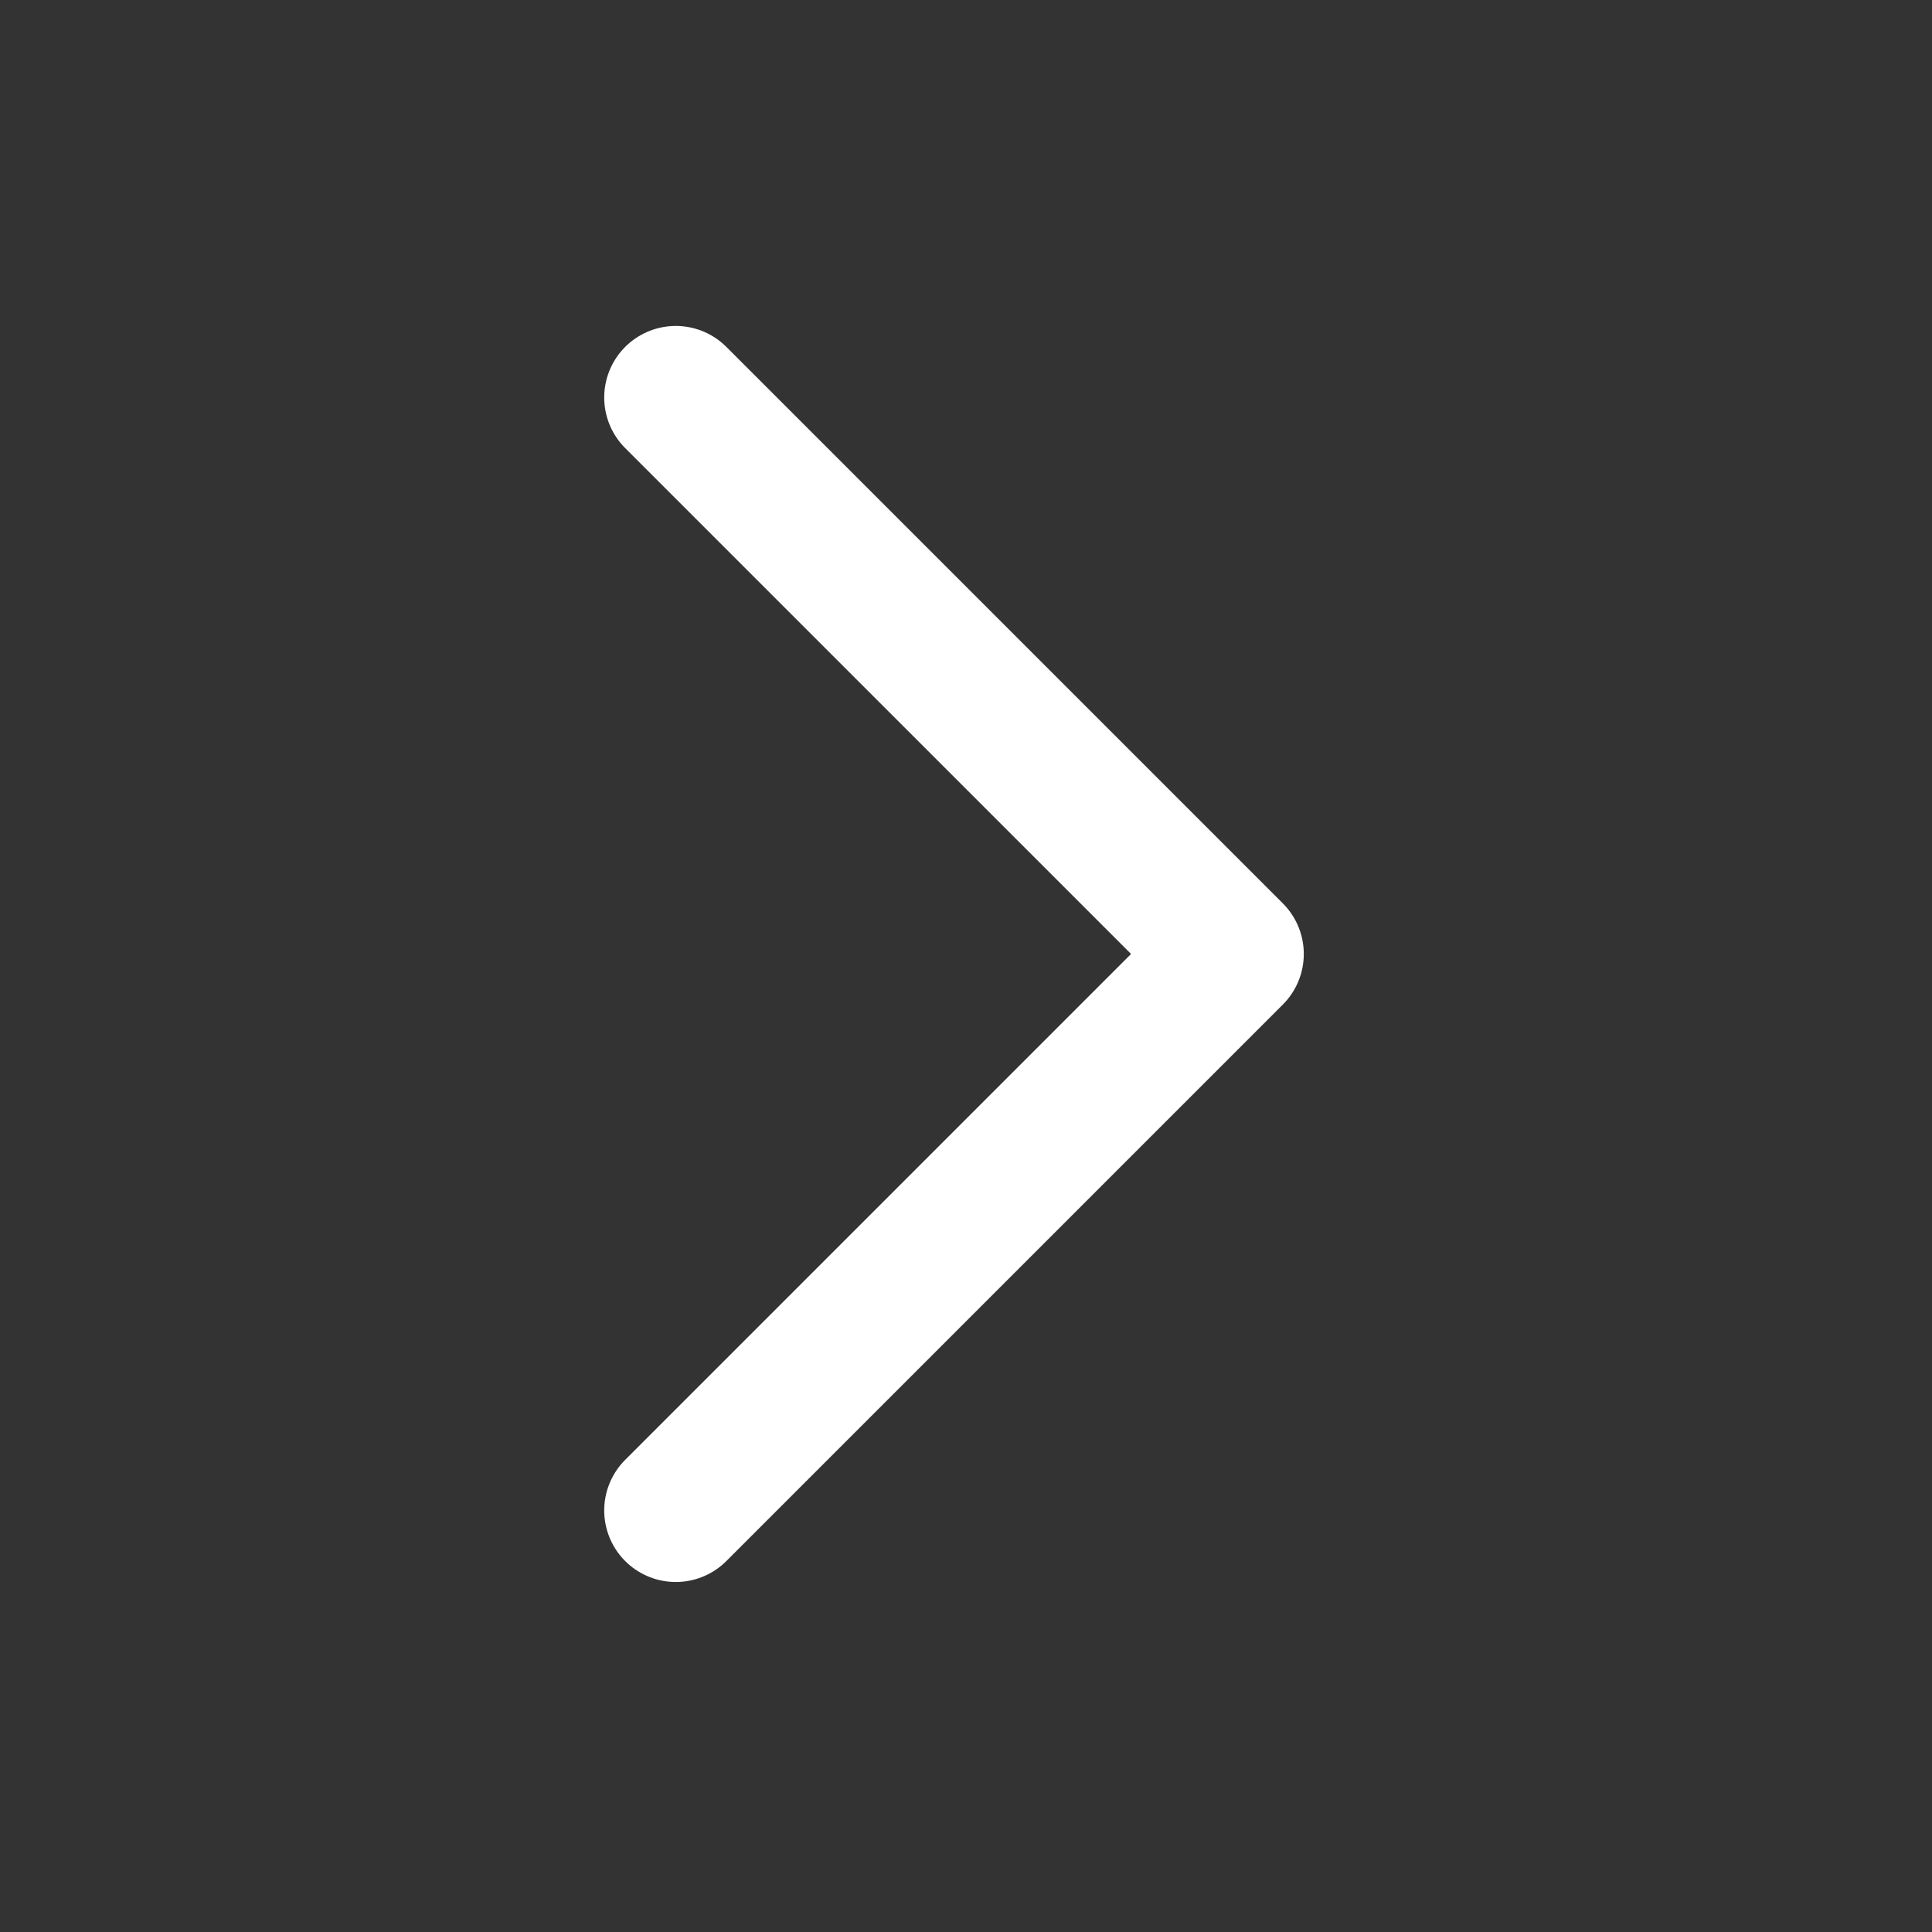
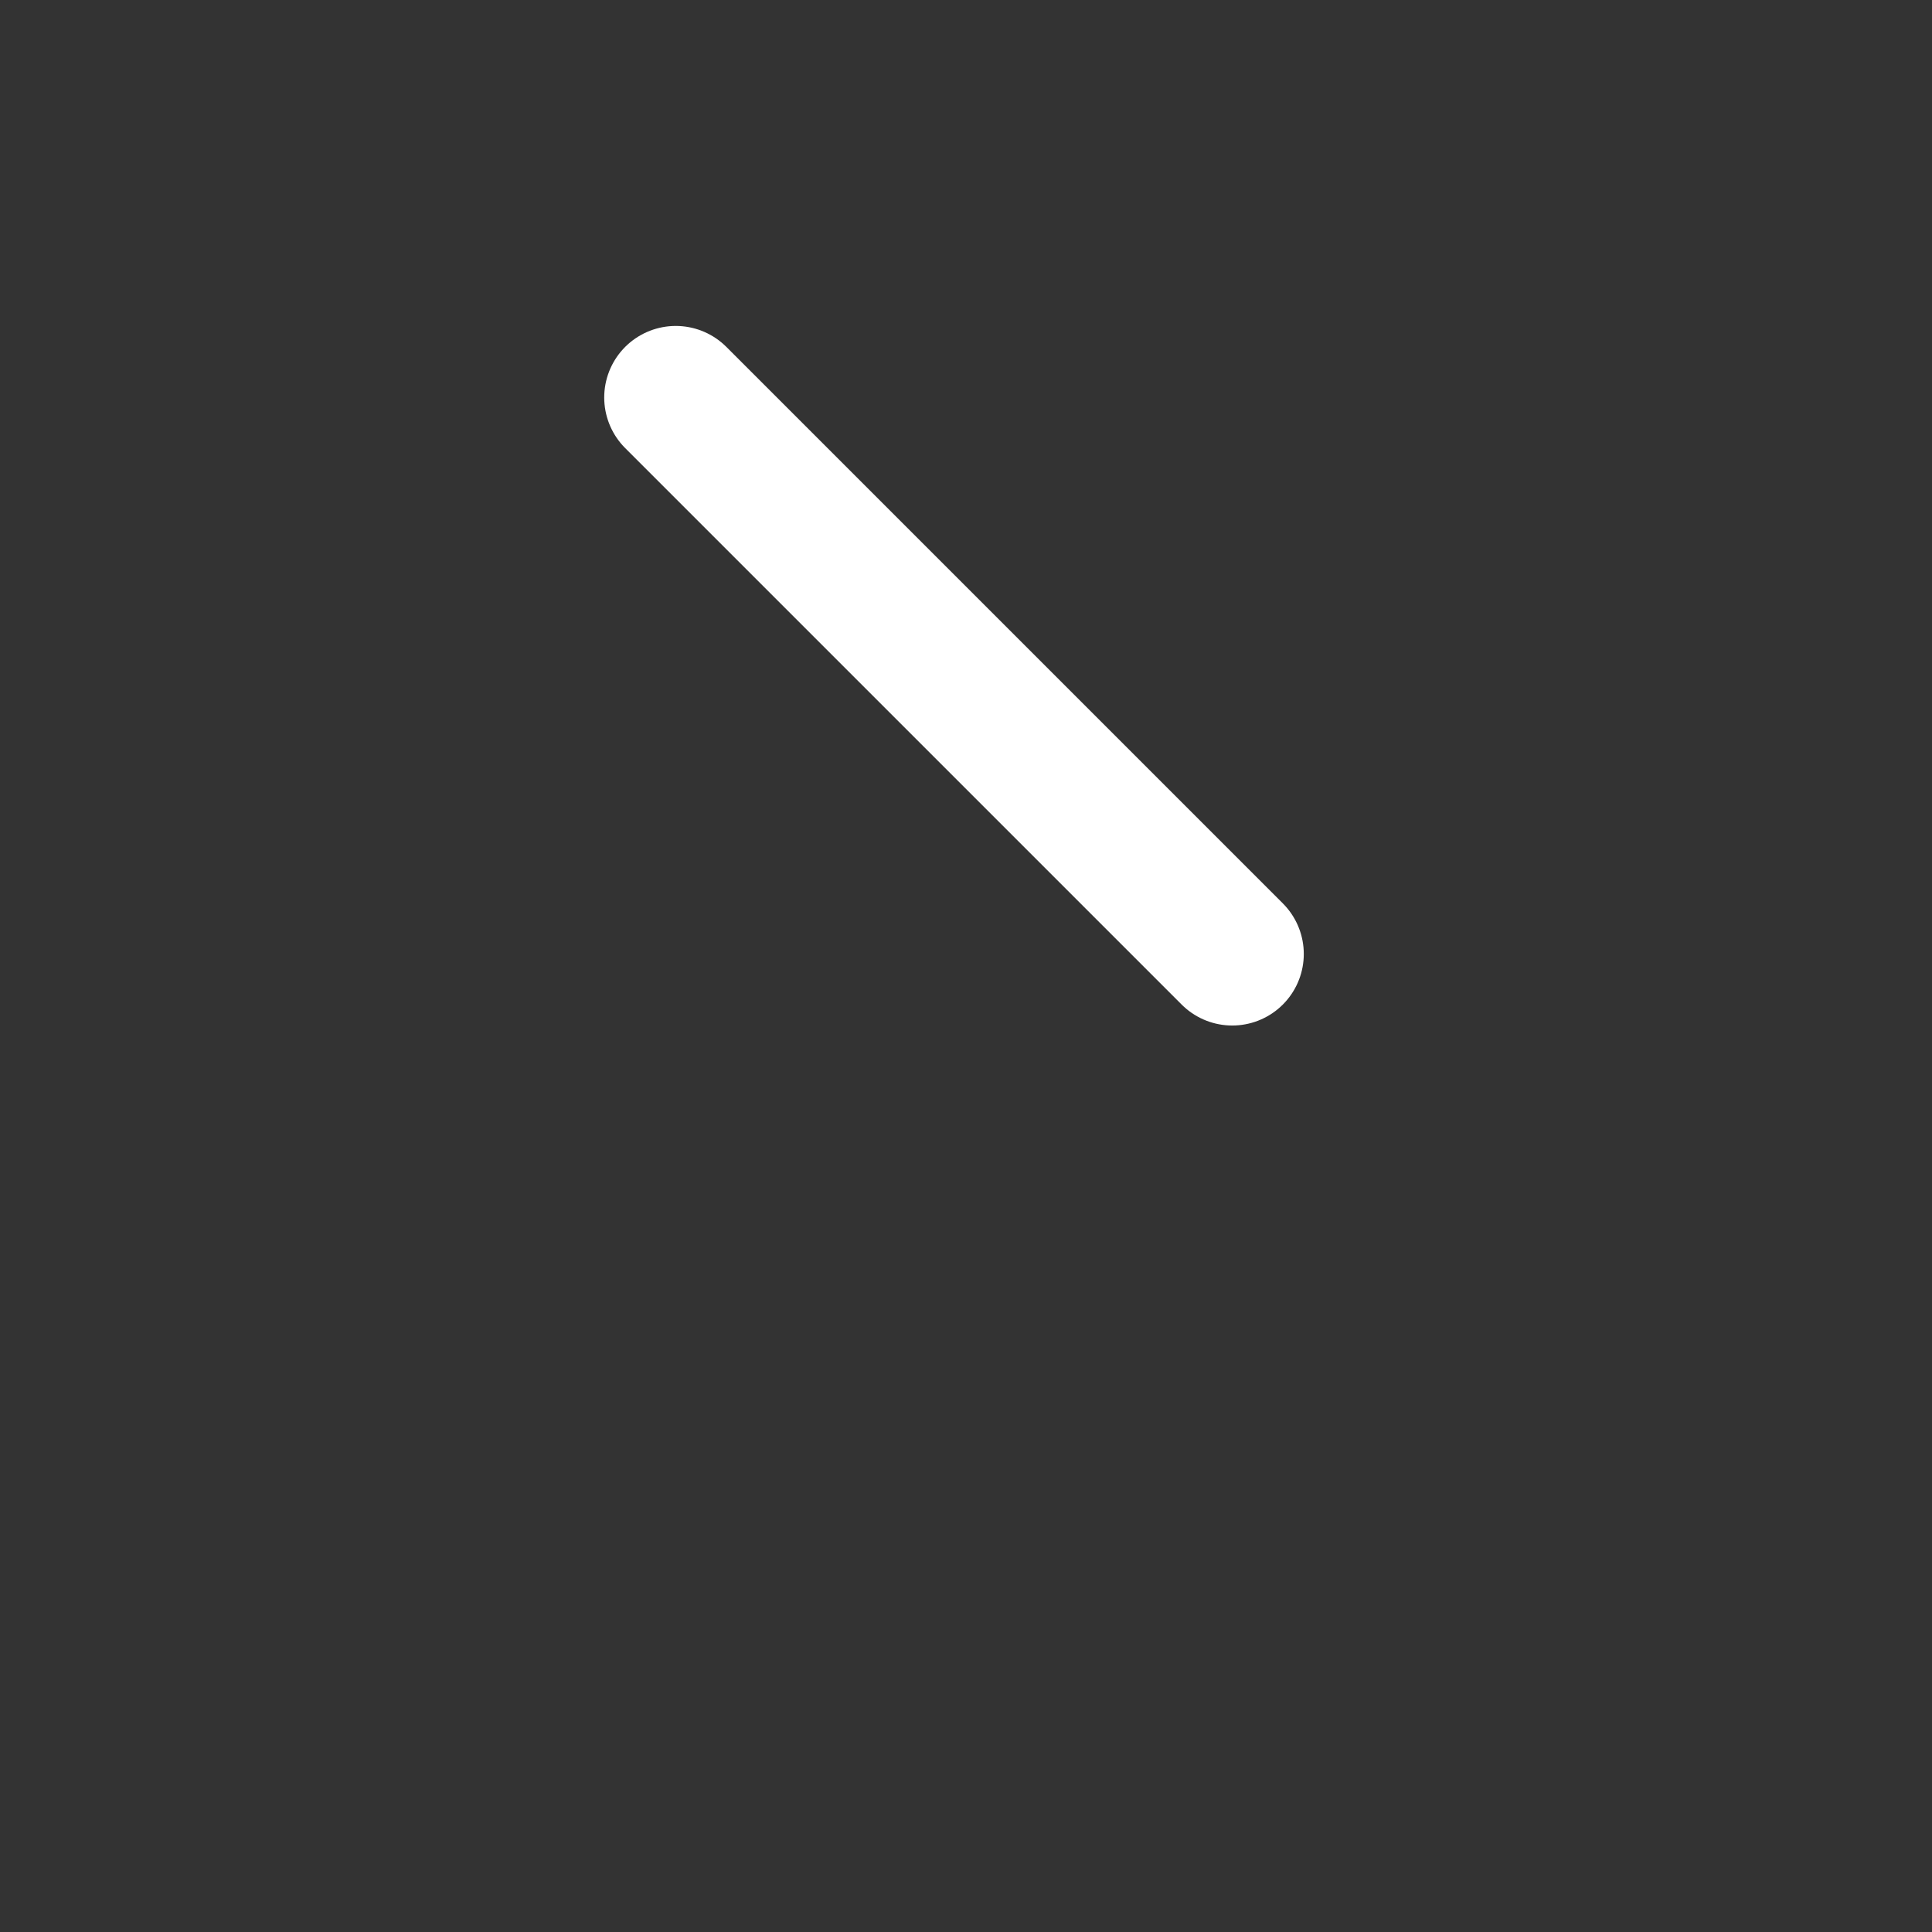
<svg xmlns="http://www.w3.org/2000/svg" width="31" height="31" viewBox="0 0 31 31" fill="none">
  <rect x="0" y="0" width="31" height="31" fill="#333333" stroke="none" />
-   <path d="M10.843 6.378L19.772 15.307L10.843 24.236" stroke="white" stroke-width="2.296" stroke-linecap="round" stroke-linejoin="round" />
+   <path d="M10.843 6.378L19.772 15.307" stroke="white" stroke-width="2.296" stroke-linecap="round" stroke-linejoin="round" />
</svg>